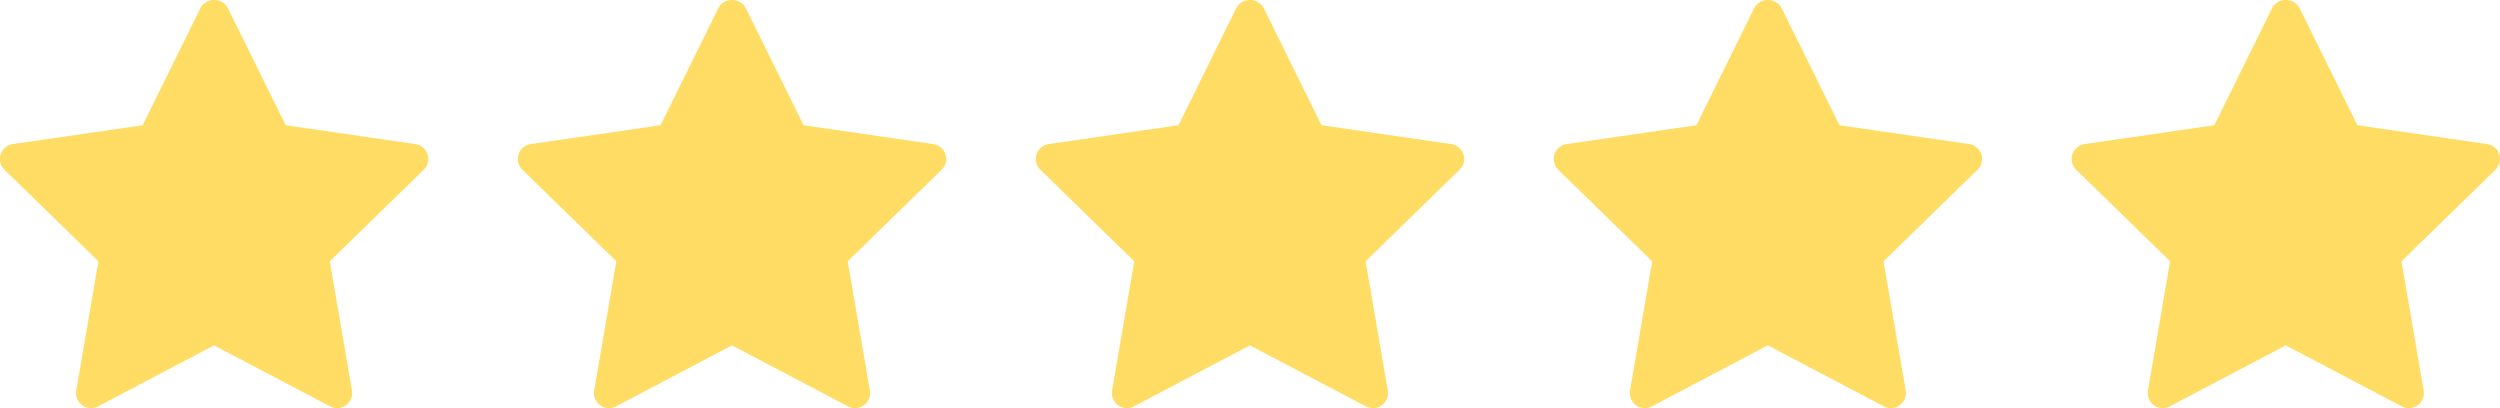
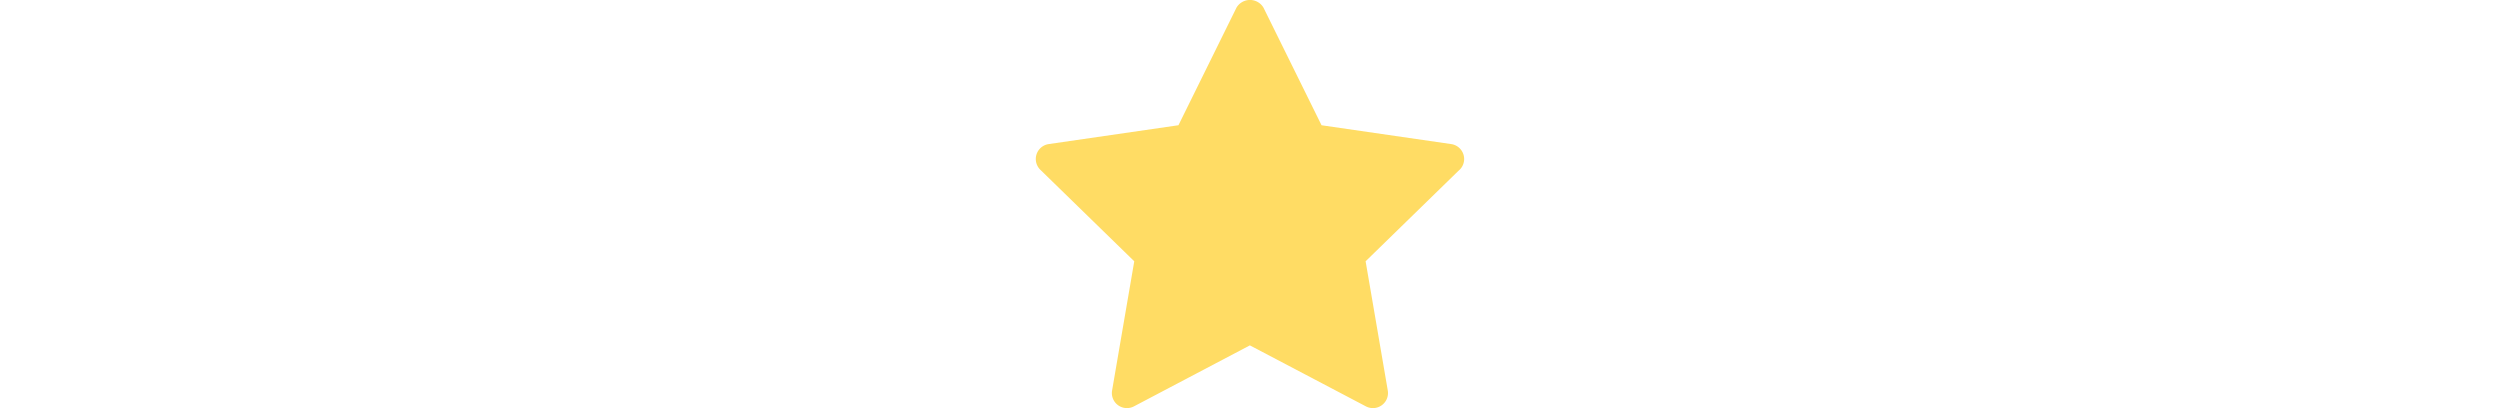
<svg xmlns="http://www.w3.org/2000/svg" width="130.491" height="21.302" viewBox="0 0 130.491 21.302">
  <g id="Group_6281" data-name="Group 6281" transform="translate(-475.513 -6749)">
    <g id="star" transform="translate(475.513 6749)">
-       <path id="Path_72" data-name="Path 72" d="M23.9,11.343l-4.9,4.775,1.157,6.744a.786.786,0,0,1-1.141.829l-6.057-3.184L6.908,23.691a.786.786,0,0,1-1.141-.829l1.157-6.744-4.9-4.774A.787.787,0,0,1,2.461,10l6.77-.983,3.028-6.136a.819.819,0,0,1,1.411,0L16.7,9.018l6.77.983a.787.787,0,0,1,.436,1.342Z" transform="translate(-1.787 -2.48)" fill="#ffdc64" />
-     </g>
+       </g>
    <g id="star-2" data-name="star" transform="translate(502.546 6749)">
-       <path id="Path_72-2" data-name="Path 72" d="M23.9,11.343l-4.9,4.775,1.157,6.744a.786.786,0,0,1-1.141.829l-6.057-3.184L6.908,23.691a.786.786,0,0,1-1.141-.829l1.157-6.744-4.9-4.774A.787.787,0,0,1,2.461,10l6.77-.983,3.028-6.136a.819.819,0,0,1,1.411,0L16.7,9.018l6.77.983a.787.787,0,0,1,.436,1.342Z" transform="translate(-1.787 -2.48)" fill="#ffdc64" />
-     </g>
+       </g>
    <path id="Path_72-3" data-name="Path 72" d="M23.9,11.343l-4.9,4.775,1.157,6.744a.786.786,0,0,1-1.141.829l-6.057-3.184L6.908,23.691a.786.786,0,0,1-1.141-.829l1.157-6.744-4.9-4.774A.787.787,0,0,1,2.461,10l6.77-.983,3.028-6.136a.819.819,0,0,1,1.411,0L16.7,9.018l6.77.983a.787.787,0,0,1,.436,1.342Z" transform="translate(527.793 6746.52)" fill="#ffdc64" />
    <g id="star-3" data-name="star" transform="translate(556.614 6749)">
-       <path id="Path_72-4" data-name="Path 72" d="M23.9,11.343l-4.9,4.775,1.157,6.744a.786.786,0,0,1-1.141.829l-6.057-3.184L6.908,23.691a.786.786,0,0,1-1.141-.829l1.157-6.744-4.9-4.774A.787.787,0,0,1,2.461,10l6.77-.983,3.028-6.136a.819.819,0,0,1,1.411,0L16.7,9.018l6.77.983a.787.787,0,0,1,.436,1.342Z" transform="translate(-1.787 -2.48)" fill="#ffdc64" />
-     </g>
+       </g>
    <g id="star-4" data-name="star" transform="translate(583.648 6749)">
-       <path id="Path_72-5" data-name="Path 72" d="M23.9,11.343l-4.9,4.775,1.157,6.744a.786.786,0,0,1-1.141.829l-6.057-3.184L6.908,23.691a.786.786,0,0,1-1.141-.829l1.157-6.744-4.9-4.774A.787.787,0,0,1,2.461,10l6.77-.983,3.028-6.136a.819.819,0,0,1,1.411,0L16.7,9.018l6.77.983a.787.787,0,0,1,.436,1.342Z" transform="translate(-1.787 -2.48)" fill="#ffdc64" />
-     </g>
+       </g>
  </g>
</svg>